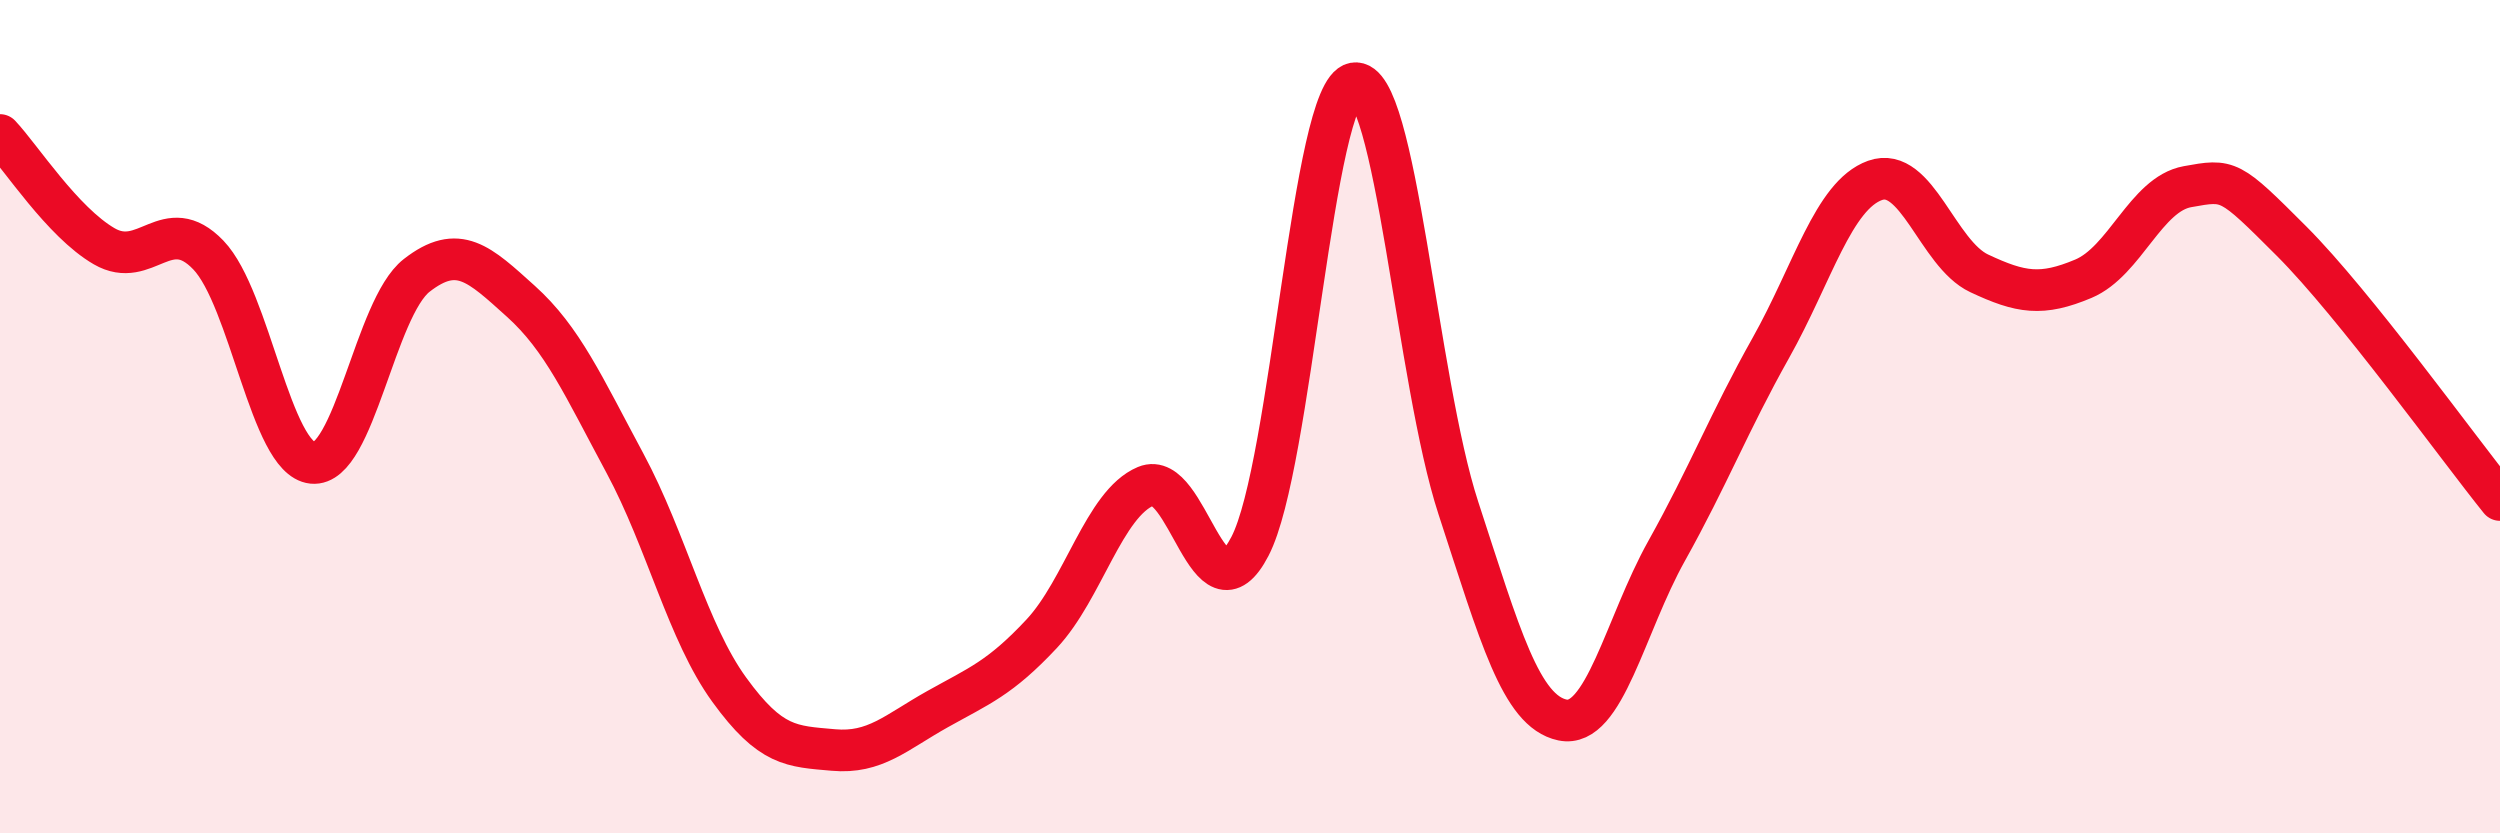
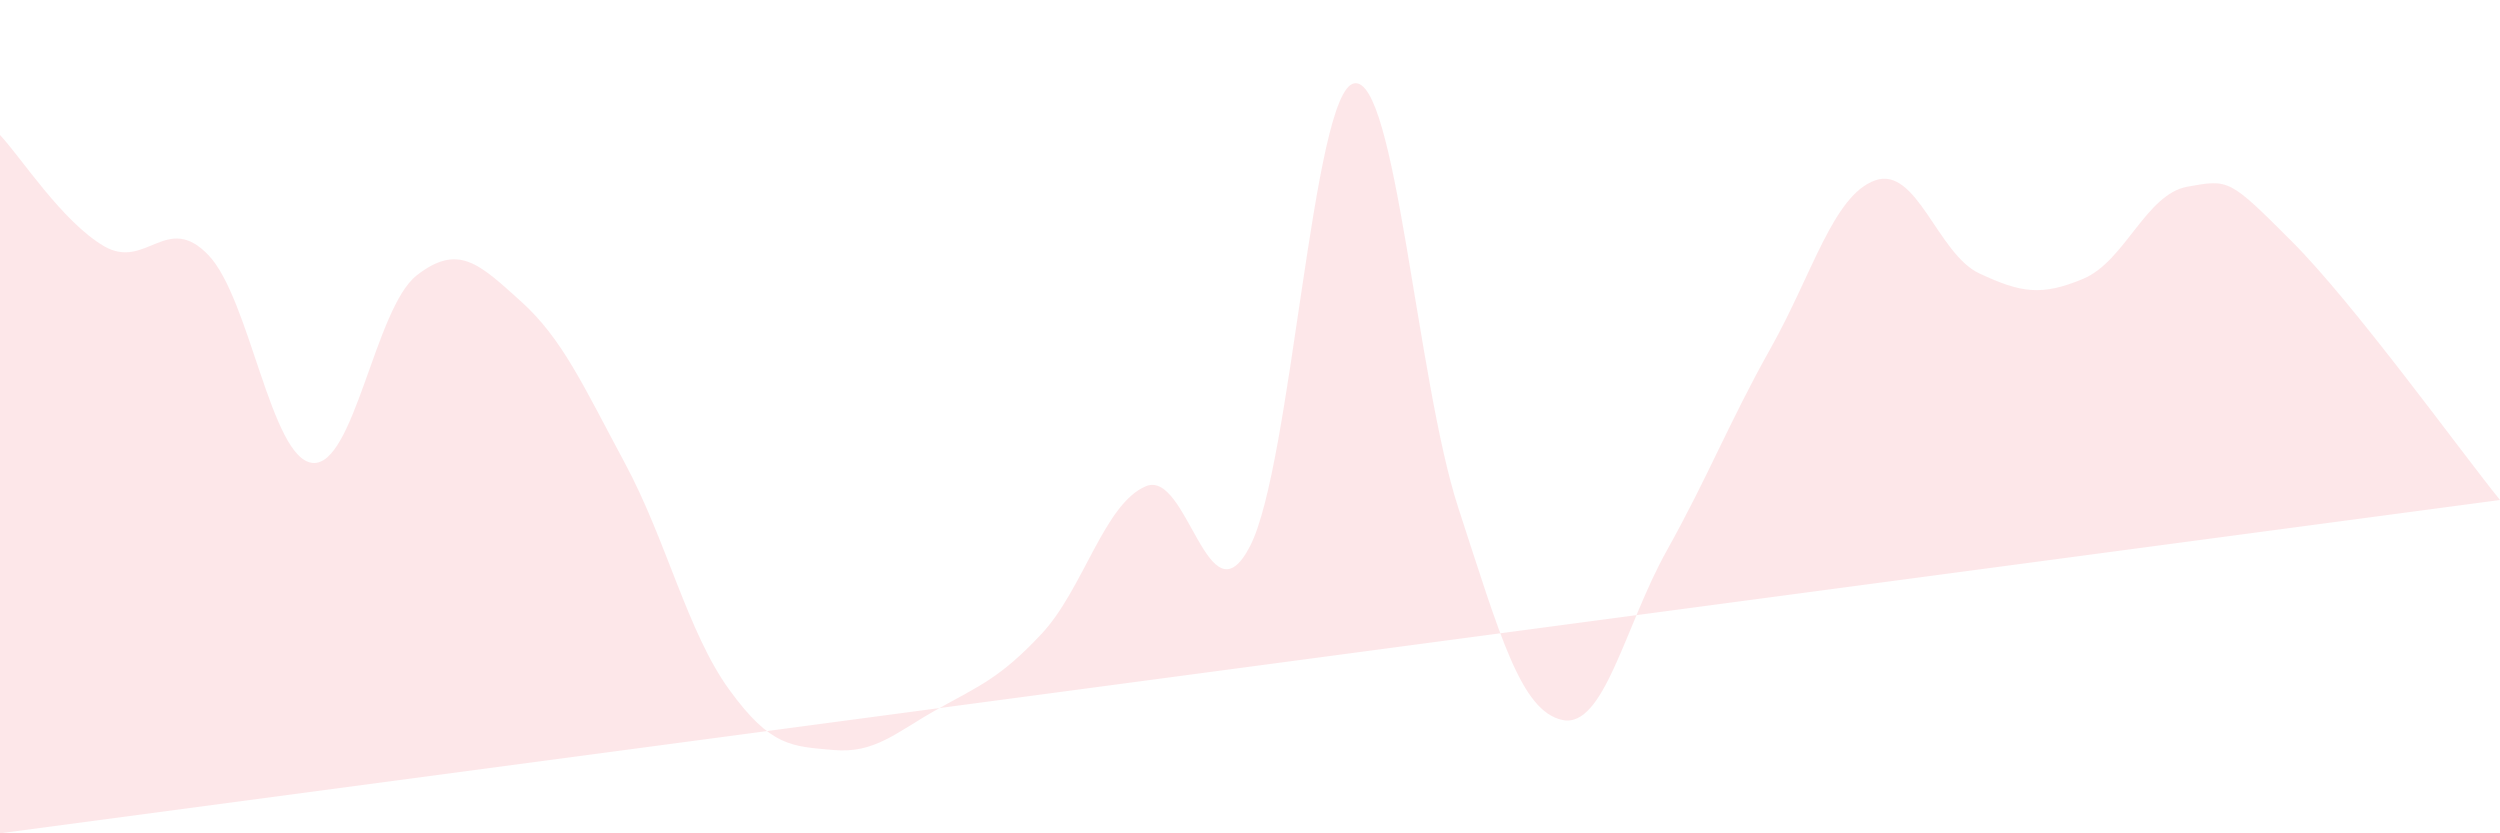
<svg xmlns="http://www.w3.org/2000/svg" width="60" height="20" viewBox="0 0 60 20">
-   <path d="M 0,3.24 C 0.5,3.77 1.5,5.33 2.5,5.91 C 3.5,6.49 4,5.08 5,6.12 C 6,7.16 6.5,11.01 7.5,11.11 C 8.5,11.21 9,7.39 10,6.61 C 11,5.83 11.5,6.33 12.5,7.23 C 13.5,8.13 14,9.26 15,11.12 C 16,12.98 16.5,15.17 17.5,16.55 C 18.5,17.93 19,17.91 20,18 C 21,18.09 21.5,17.58 22.5,17.02 C 23.5,16.46 24,16.28 25,15.21 C 26,14.14 26.5,12.09 27.5,11.67 C 28.5,11.25 29,15.04 30,13.11 C 31,11.18 31.5,2.18 32.5,2 C 33.5,1.82 34,9.13 35,12.19 C 36,15.25 36.5,17.07 37.5,17.28 C 38.5,17.49 39,15.01 40,13.22 C 41,11.43 41.5,10.13 42.5,8.35 C 43.5,6.57 44,4.69 45,4.33 C 46,3.97 46.5,6.09 47.5,6.56 C 48.5,7.03 49,7.11 50,6.69 C 51,6.27 51.5,4.66 52.5,4.48 C 53.5,4.3 53.5,4.29 55,5.79 C 56.5,7.29 59,10.76 60,12L60 20L0 20Z" fill="#EB0A25" opacity="0.1" stroke-linecap="round" stroke-linejoin="round" />
-   <path d="M 0,3.24 C 0.5,3.77 1.5,5.33 2.5,5.91 C 3.5,6.49 4,5.08 5,6.12 C 6,7.16 6.5,11.01 7.5,11.11 C 8.5,11.21 9,7.39 10,6.61 C 11,5.83 11.5,6.33 12.5,7.23 C 13.5,8.13 14,9.26 15,11.12 C 16,12.98 16.5,15.17 17.5,16.55 C 18.5,17.93 19,17.91 20,18 C 21,18.09 21.5,17.58 22.5,17.02 C 23.5,16.46 24,16.28 25,15.21 C 26,14.14 26.5,12.09 27.5,11.67 C 28.5,11.25 29,15.04 30,13.11 C 31,11.18 31.5,2.18 32.5,2 C 33.5,1.82 34,9.13 35,12.19 C 36,15.25 36.5,17.07 37.5,17.28 C 38.5,17.49 39,15.01 40,13.22 C 41,11.43 41.5,10.13 42.5,8.35 C 43.5,6.57 44,4.69 45,4.33 C 46,3.97 46.5,6.09 47.5,6.56 C 48.5,7.03 49,7.11 50,6.69 C 51,6.27 51.5,4.66 52.5,4.48 C 53.5,4.3 53.5,4.29 55,5.79 C 56.5,7.29 59,10.76 60,12" stroke="#EB0A25" stroke-width="1" fill="none" stroke-linecap="round" stroke-linejoin="round" />
+   <path d="M 0,3.24 C 0.5,3.77 1.5,5.33 2.5,5.91 C 3.5,6.49 4,5.08 5,6.12 C 6,7.16 6.5,11.01 7.5,11.11 C 8.5,11.21 9,7.39 10,6.61 C 11,5.83 11.5,6.33 12.5,7.23 C 13.5,8.13 14,9.26 15,11.12 C 16,12.98 16.5,15.17 17.5,16.55 C 18.5,17.93 19,17.91 20,18 C 21,18.09 21.5,17.58 22.5,17.02 C 23.5,16.46 24,16.28 25,15.21 C 26,14.14 26.5,12.09 27.5,11.67 C 28.5,11.25 29,15.04 30,13.11 C 31,11.18 31.5,2.18 32.5,2 C 33.5,1.82 34,9.13 35,12.19 C 36,15.25 36.5,17.07 37.5,17.28 C 38.5,17.49 39,15.01 40,13.22 C 41,11.43 41.5,10.13 42.5,8.35 C 43.5,6.57 44,4.69 45,4.33 C 46,3.97 46.5,6.09 47.5,6.56 C 48.5,7.03 49,7.11 50,6.69 C 51,6.27 51.5,4.66 52.5,4.48 C 53.5,4.3 53.5,4.29 55,5.79 C 56.5,7.29 59,10.76 60,12L0 20Z" fill="#EB0A25" opacity="0.1" stroke-linecap="round" stroke-linejoin="round" />
</svg>